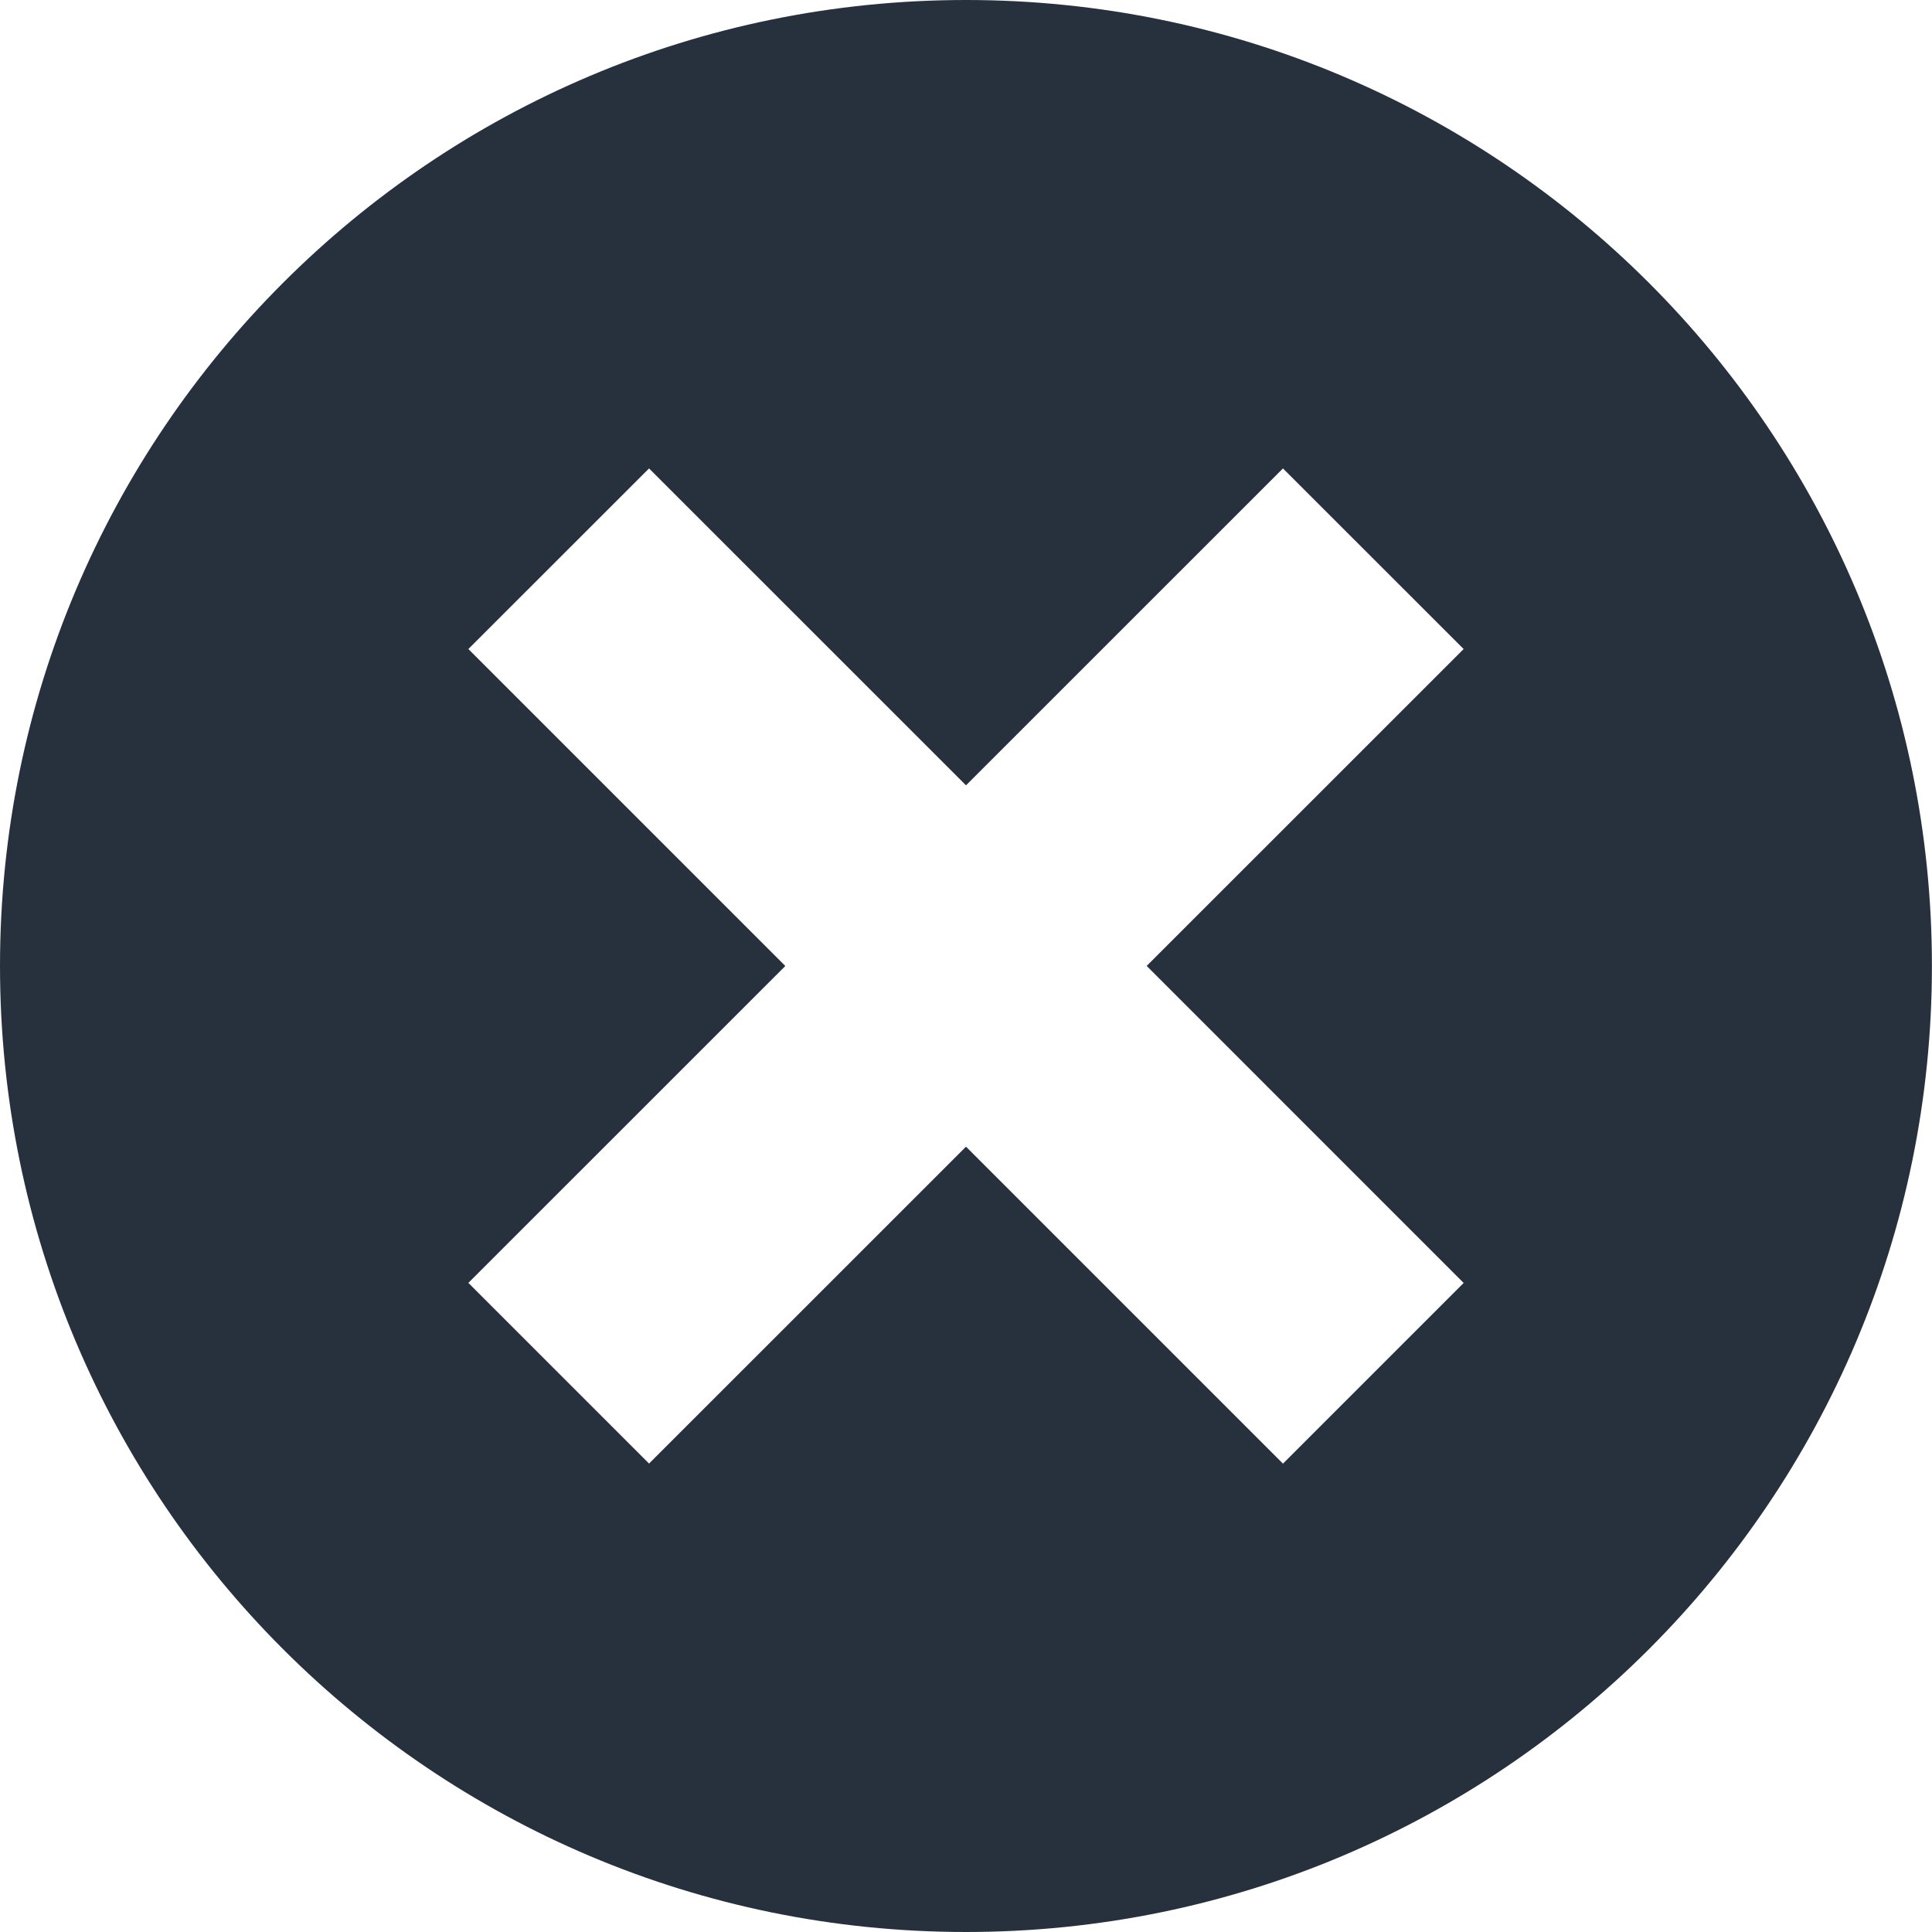
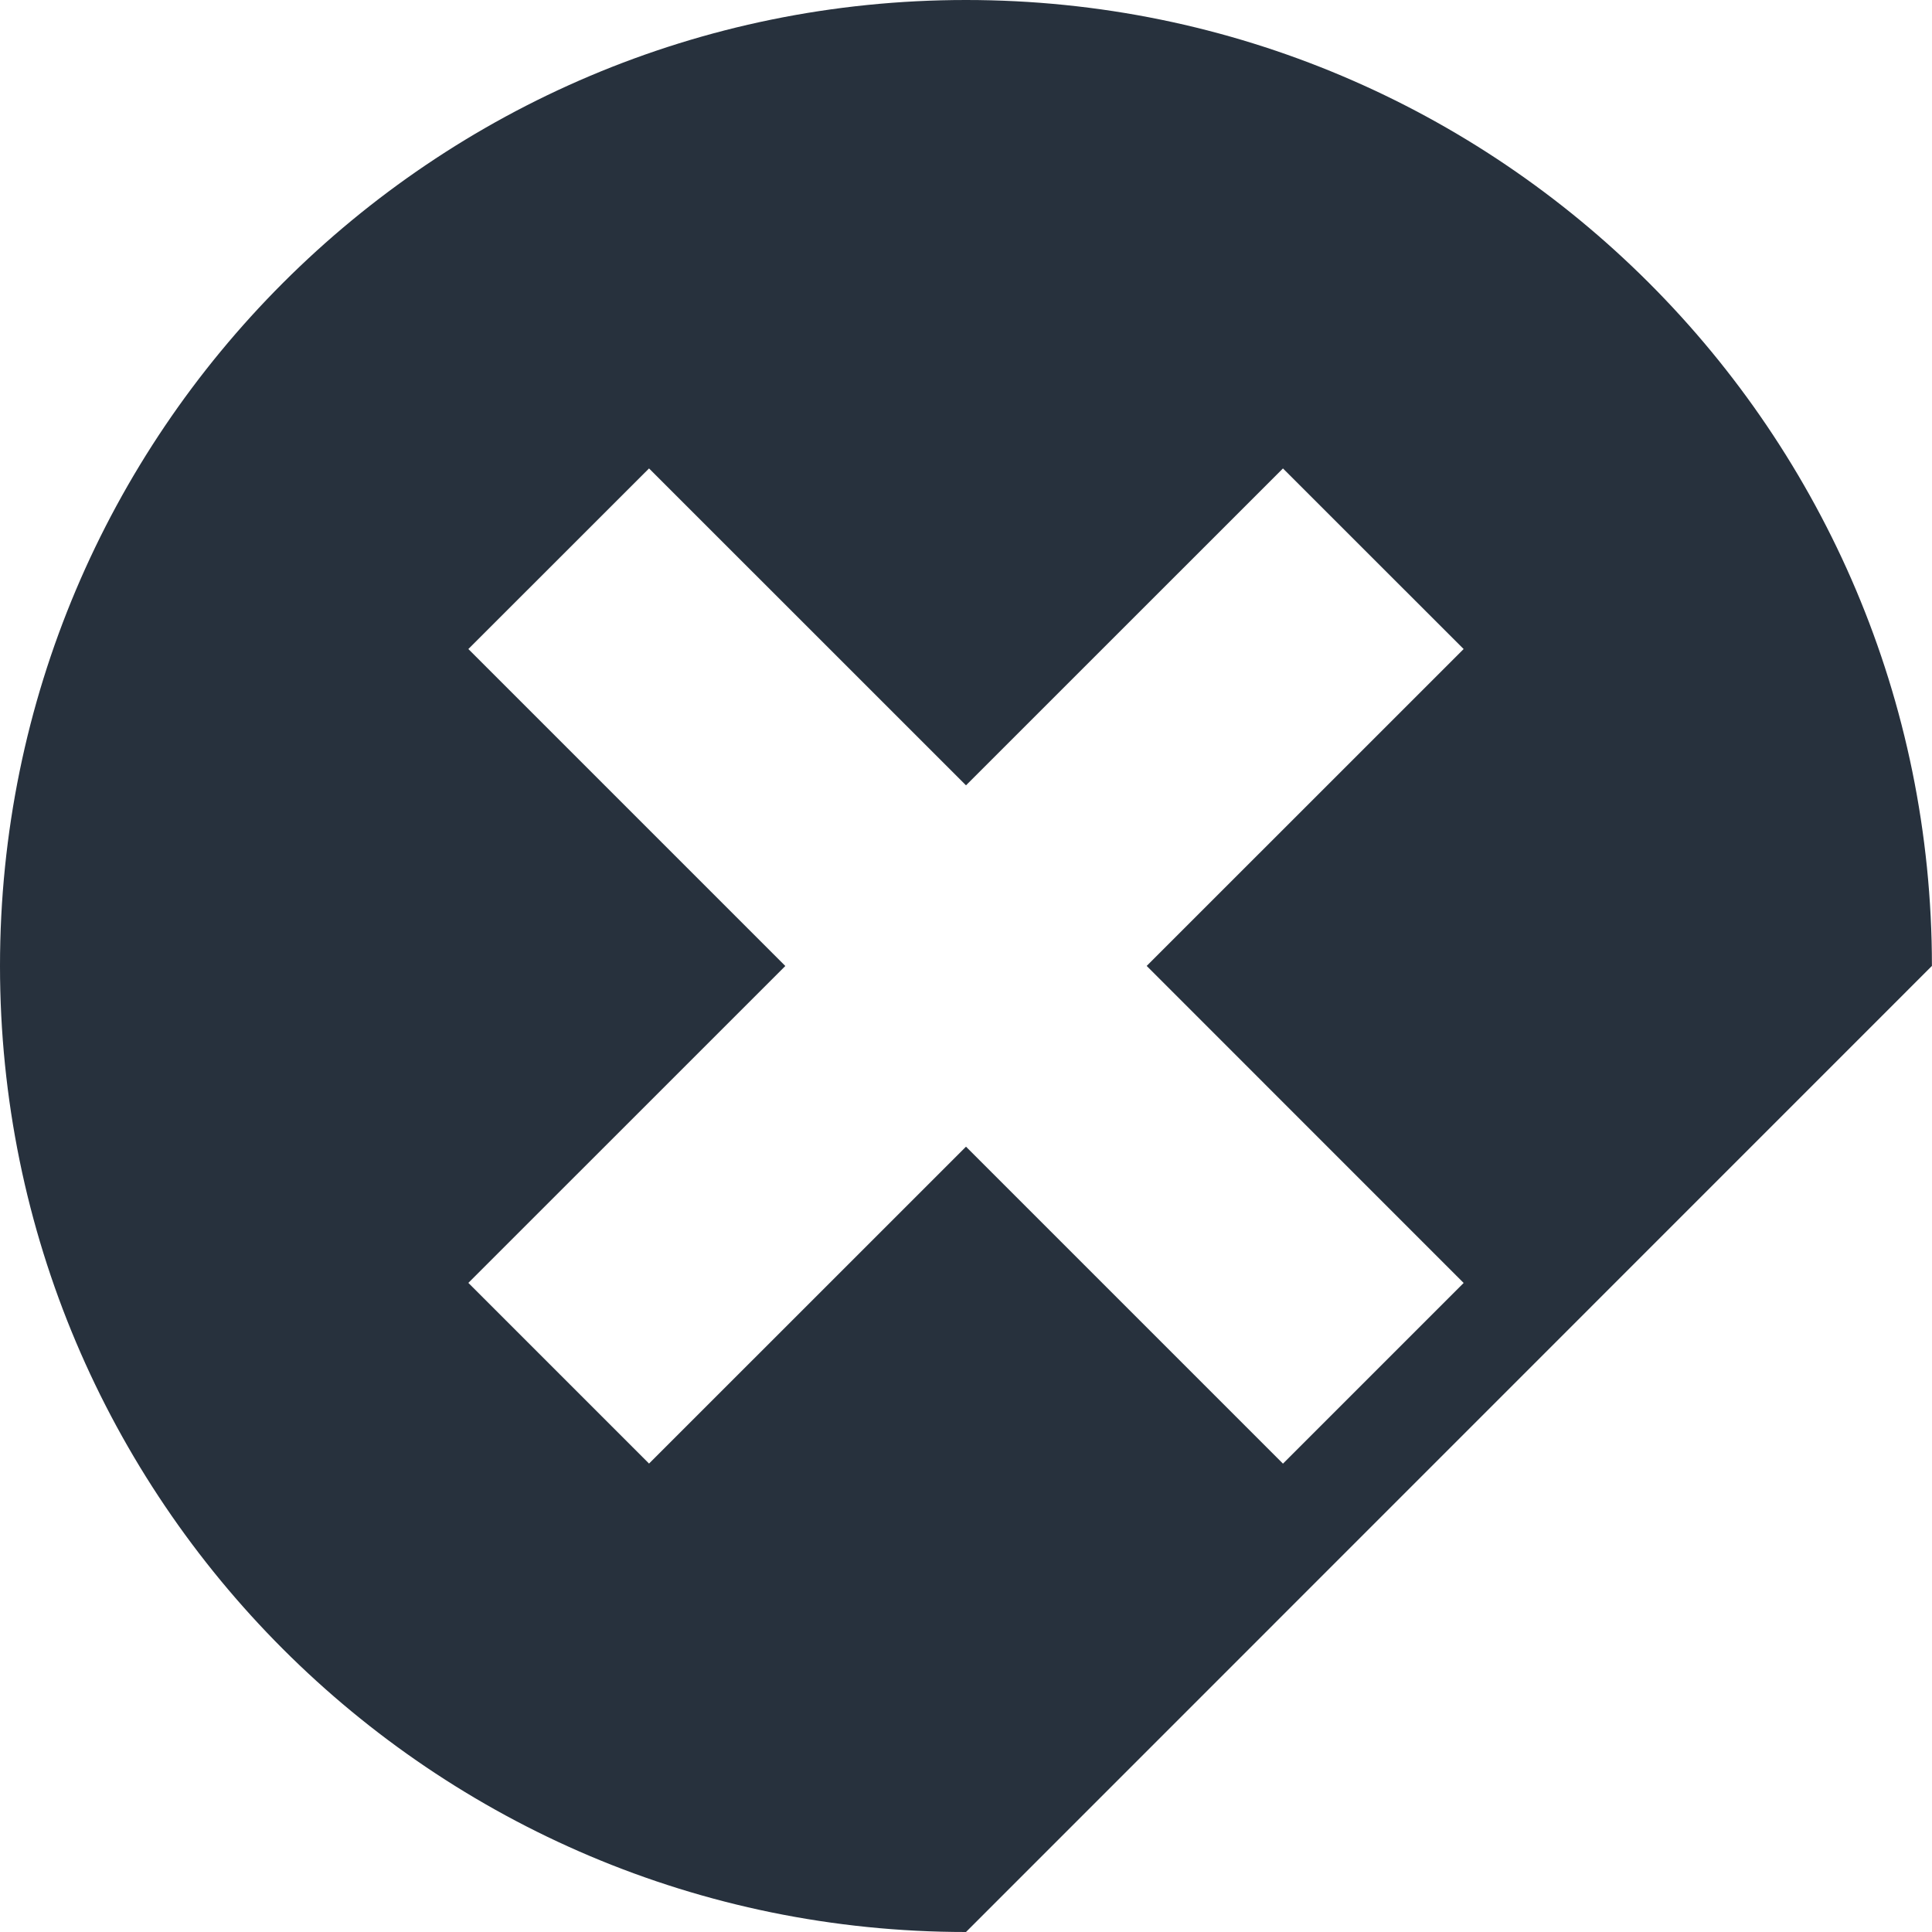
<svg xmlns="http://www.w3.org/2000/svg" fill="#27313D" width="100pt" height="100pt" version="1.1" viewBox="0 0 100 100">
-   <path d="m75.758 33.594l-9.352-9.348-16.406 16.402-16.406-16.402-9.352 9.348 16.406 16.406-16.406 16.402 9.352 9.352 16.406-16.402 16.406 16.406 9.352-9.352-16.406-16.41zm-25.758 66.406c-27.613 0-50-22.387-50-50.004 0-27.609 22.387-49.996 50-49.996s49.996 22.387 49.996 49.996c0.004 27.617-22.379 50.004-49.996 50.004z" />
+   <path d="m75.758 33.594l-9.352-9.348-16.406 16.402-16.406-16.402-9.352 9.348 16.406 16.406-16.406 16.402 9.352 9.352 16.406-16.402 16.406 16.406 9.352-9.352-16.406-16.41zm-25.758 66.406c-27.613 0-50-22.387-50-50.004 0-27.609 22.387-49.996 50-49.996s49.996 22.387 49.996 49.996z" />
</svg>